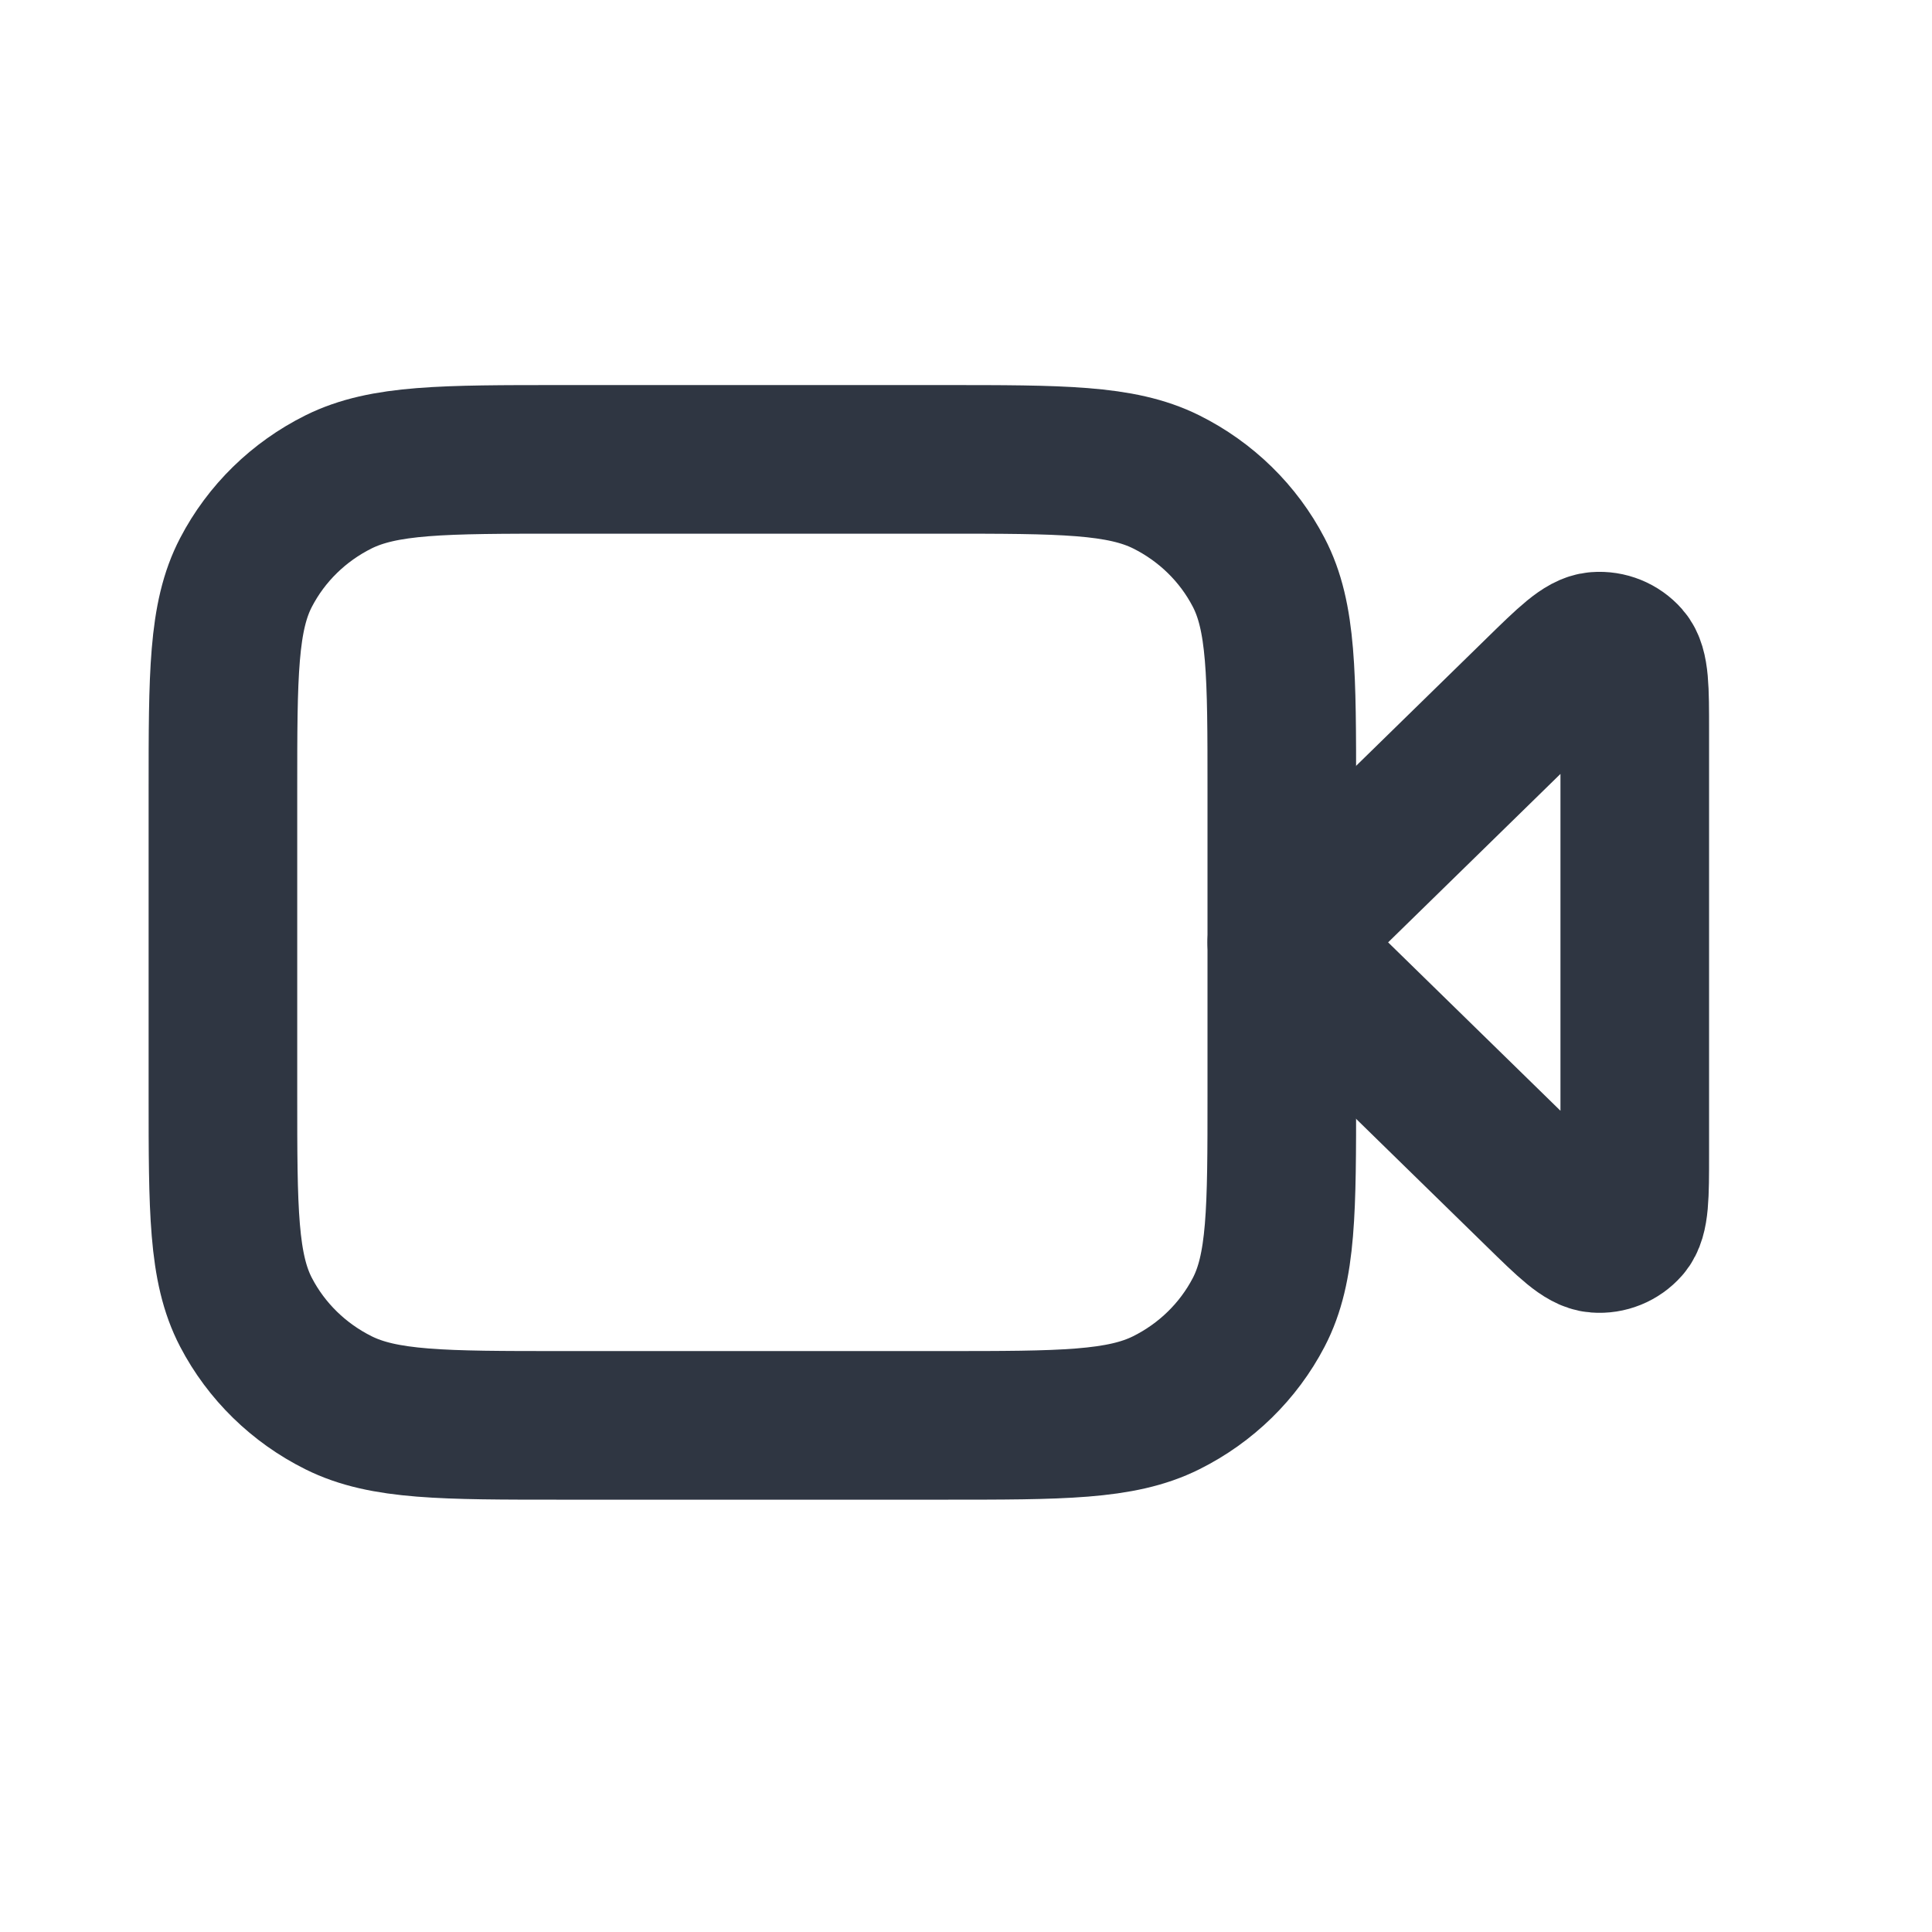
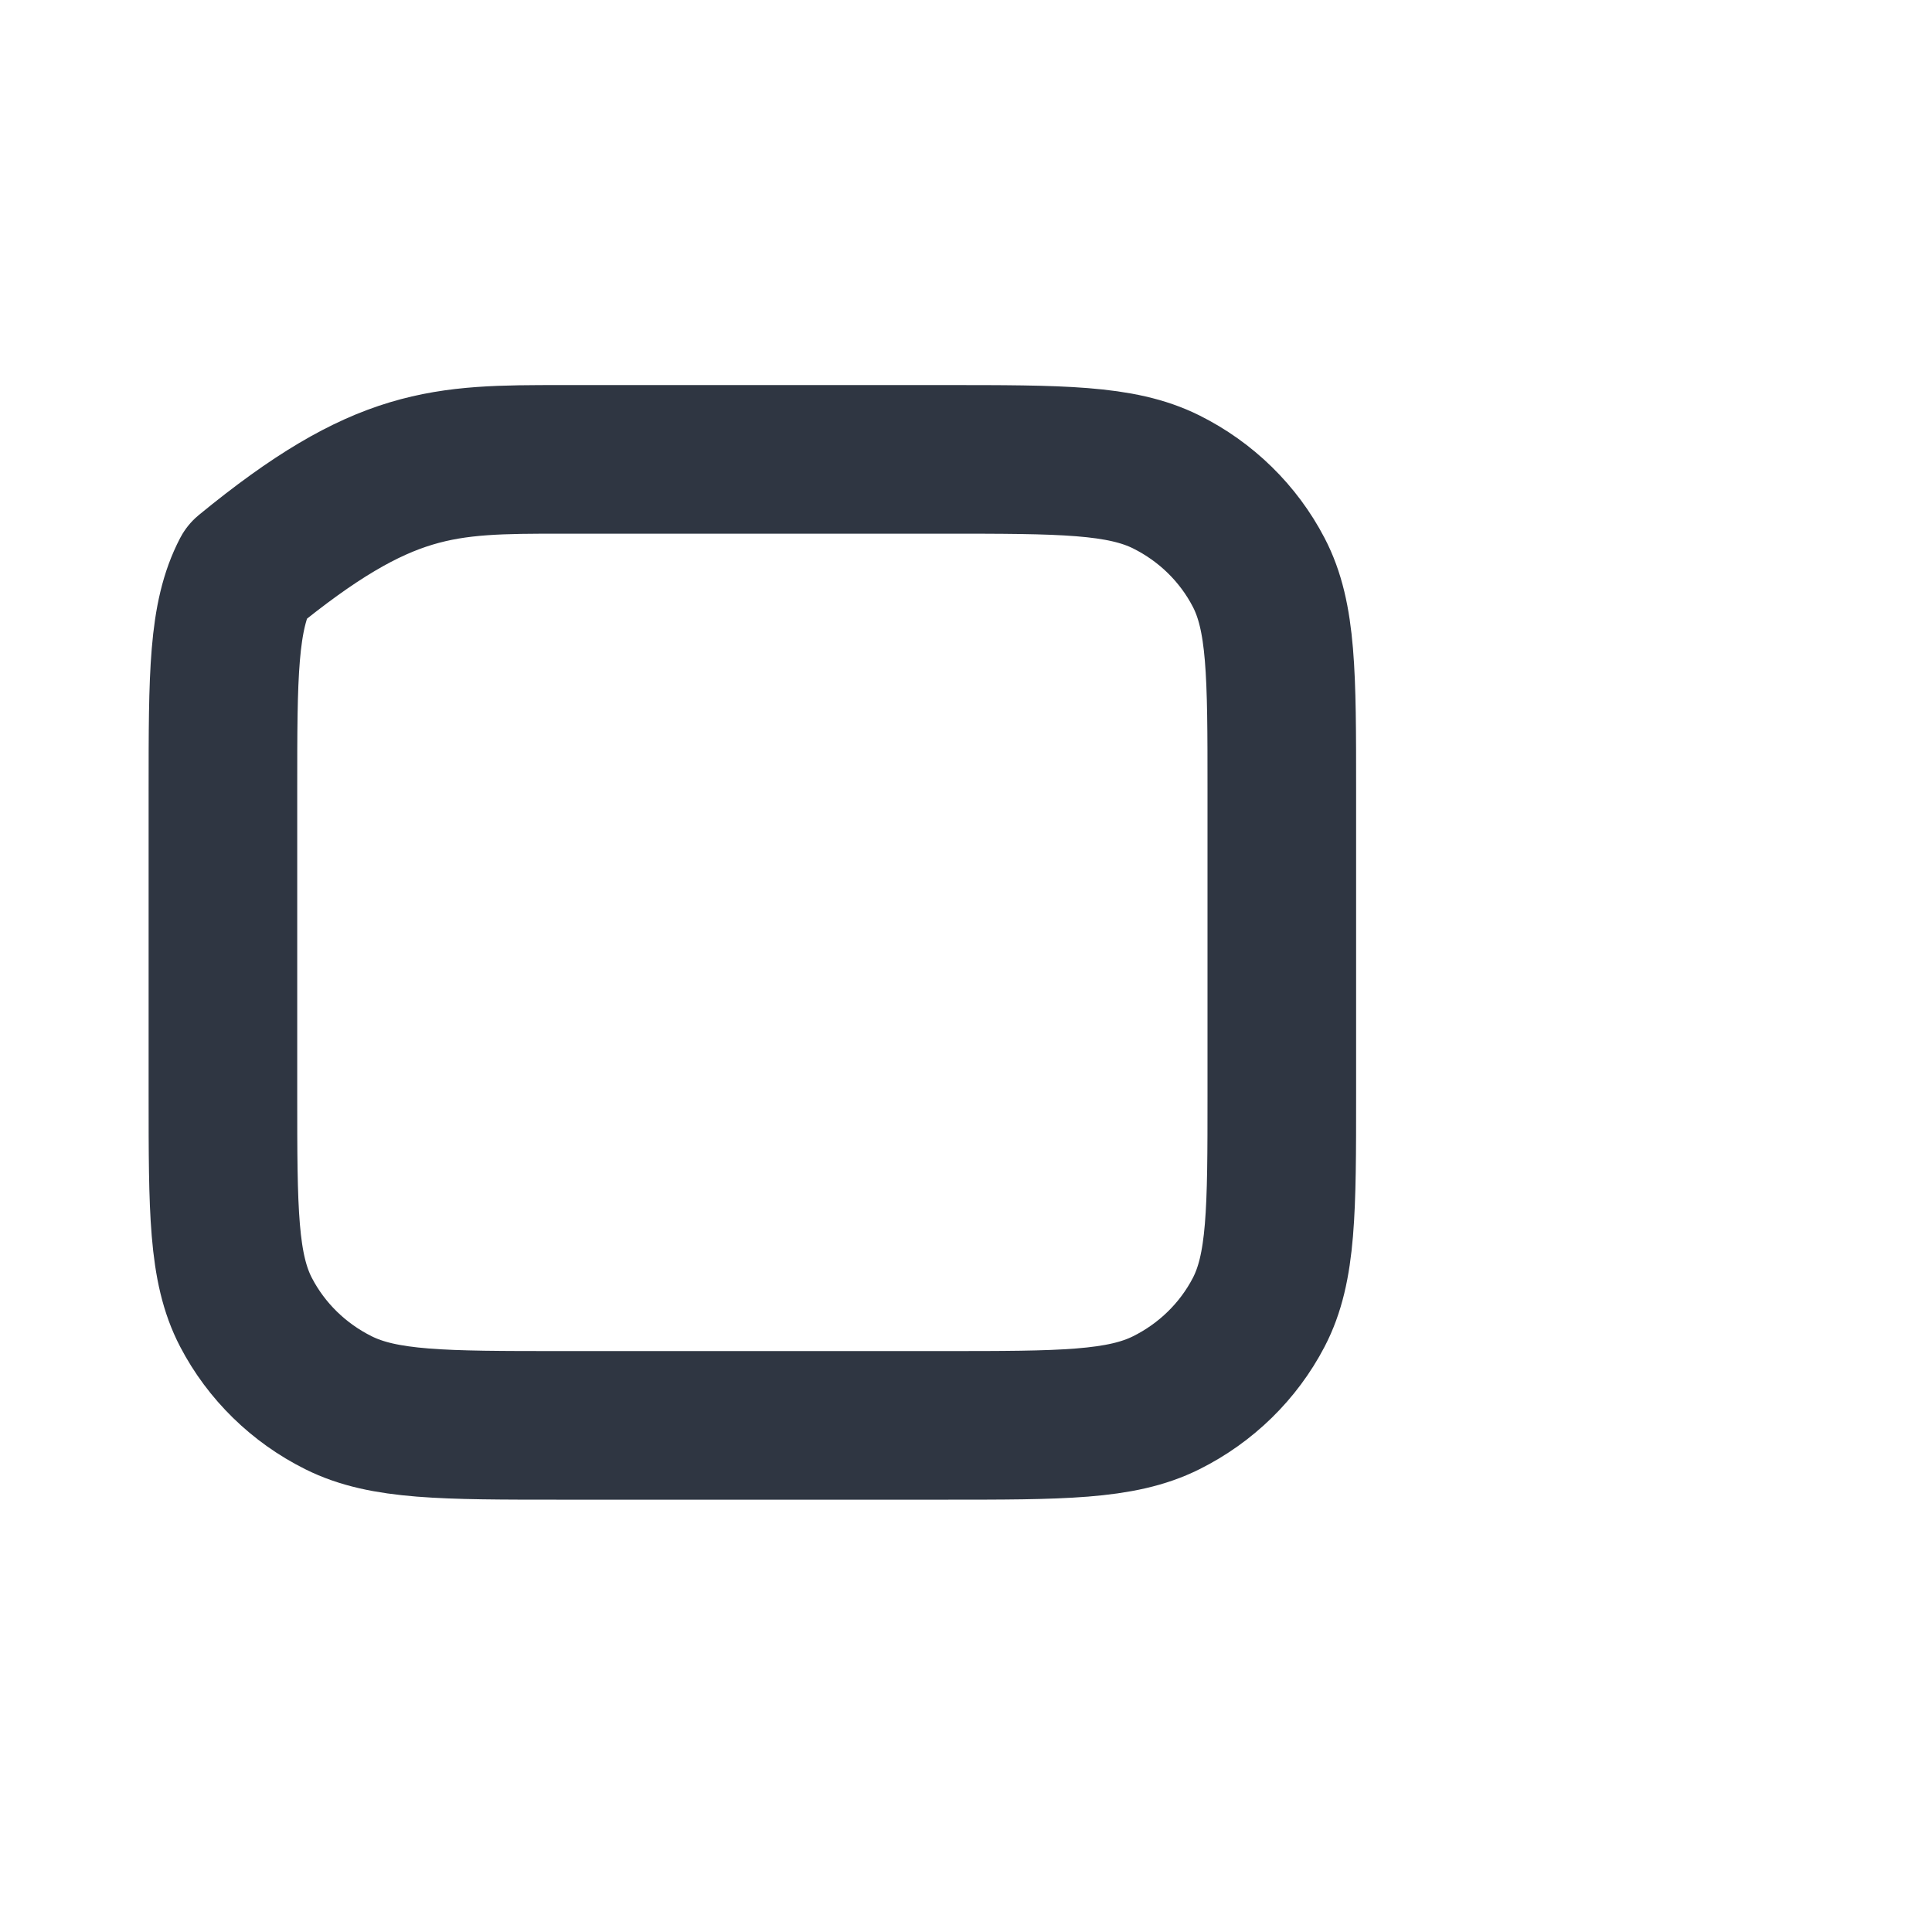
<svg xmlns="http://www.w3.org/2000/svg" width="26" height="26" viewBox="0 0 26 26" fill="none">
-   <path d="M22 9.832C22 9.27 22 8.988 21.886 8.858C21.787 8.745 21.639 8.685 21.488 8.697C21.313 8.71 21.11 8.909 20.703 9.307L17.25 12.682L20.703 16.056C21.11 16.454 21.313 16.653 21.488 16.666C21.639 16.678 21.787 16.618 21.886 16.505C22 16.375 22 16.094 22 15.531V9.832Z" stroke="#2F3642" stroke-width="2" stroke-linecap="round" stroke-linejoin="round" />
-   <path d="M3 10.639C3 9.079 3 8.299 3.311 7.703C3.584 7.178 4.02 6.752 4.556 6.485C5.166 6.182 5.964 6.182 7.56 6.182H12.69C14.286 6.182 15.084 6.182 15.694 6.485C16.23 6.752 16.666 7.178 16.939 7.703C17.25 8.299 17.25 9.079 17.25 10.639V14.725C17.25 16.285 17.25 17.065 16.939 17.661C16.666 18.185 16.23 18.611 15.694 18.878C15.084 19.182 14.286 19.182 12.69 19.182H7.56C5.964 19.182 5.166 19.182 4.556 18.878C4.02 18.611 3.584 18.185 3.311 17.661C3 17.065 3 16.285 3 14.725V10.639Z" stroke="#2F3642" stroke-width="2" stroke-linecap="round" stroke-linejoin="round" />
+   <path d="M3 10.639C3 9.079 3 8.299 3.311 7.703C5.166 6.182 5.964 6.182 7.56 6.182H12.69C14.286 6.182 15.084 6.182 15.694 6.485C16.23 6.752 16.666 7.178 16.939 7.703C17.25 8.299 17.25 9.079 17.25 10.639V14.725C17.25 16.285 17.25 17.065 16.939 17.661C16.666 18.185 16.23 18.611 15.694 18.878C15.084 19.182 14.286 19.182 12.69 19.182H7.56C5.964 19.182 5.166 19.182 4.556 18.878C4.02 18.611 3.584 18.185 3.311 17.661C3 17.065 3 16.285 3 14.725V10.639Z" stroke="#2F3642" stroke-width="2" stroke-linecap="round" stroke-linejoin="round" />
</svg>